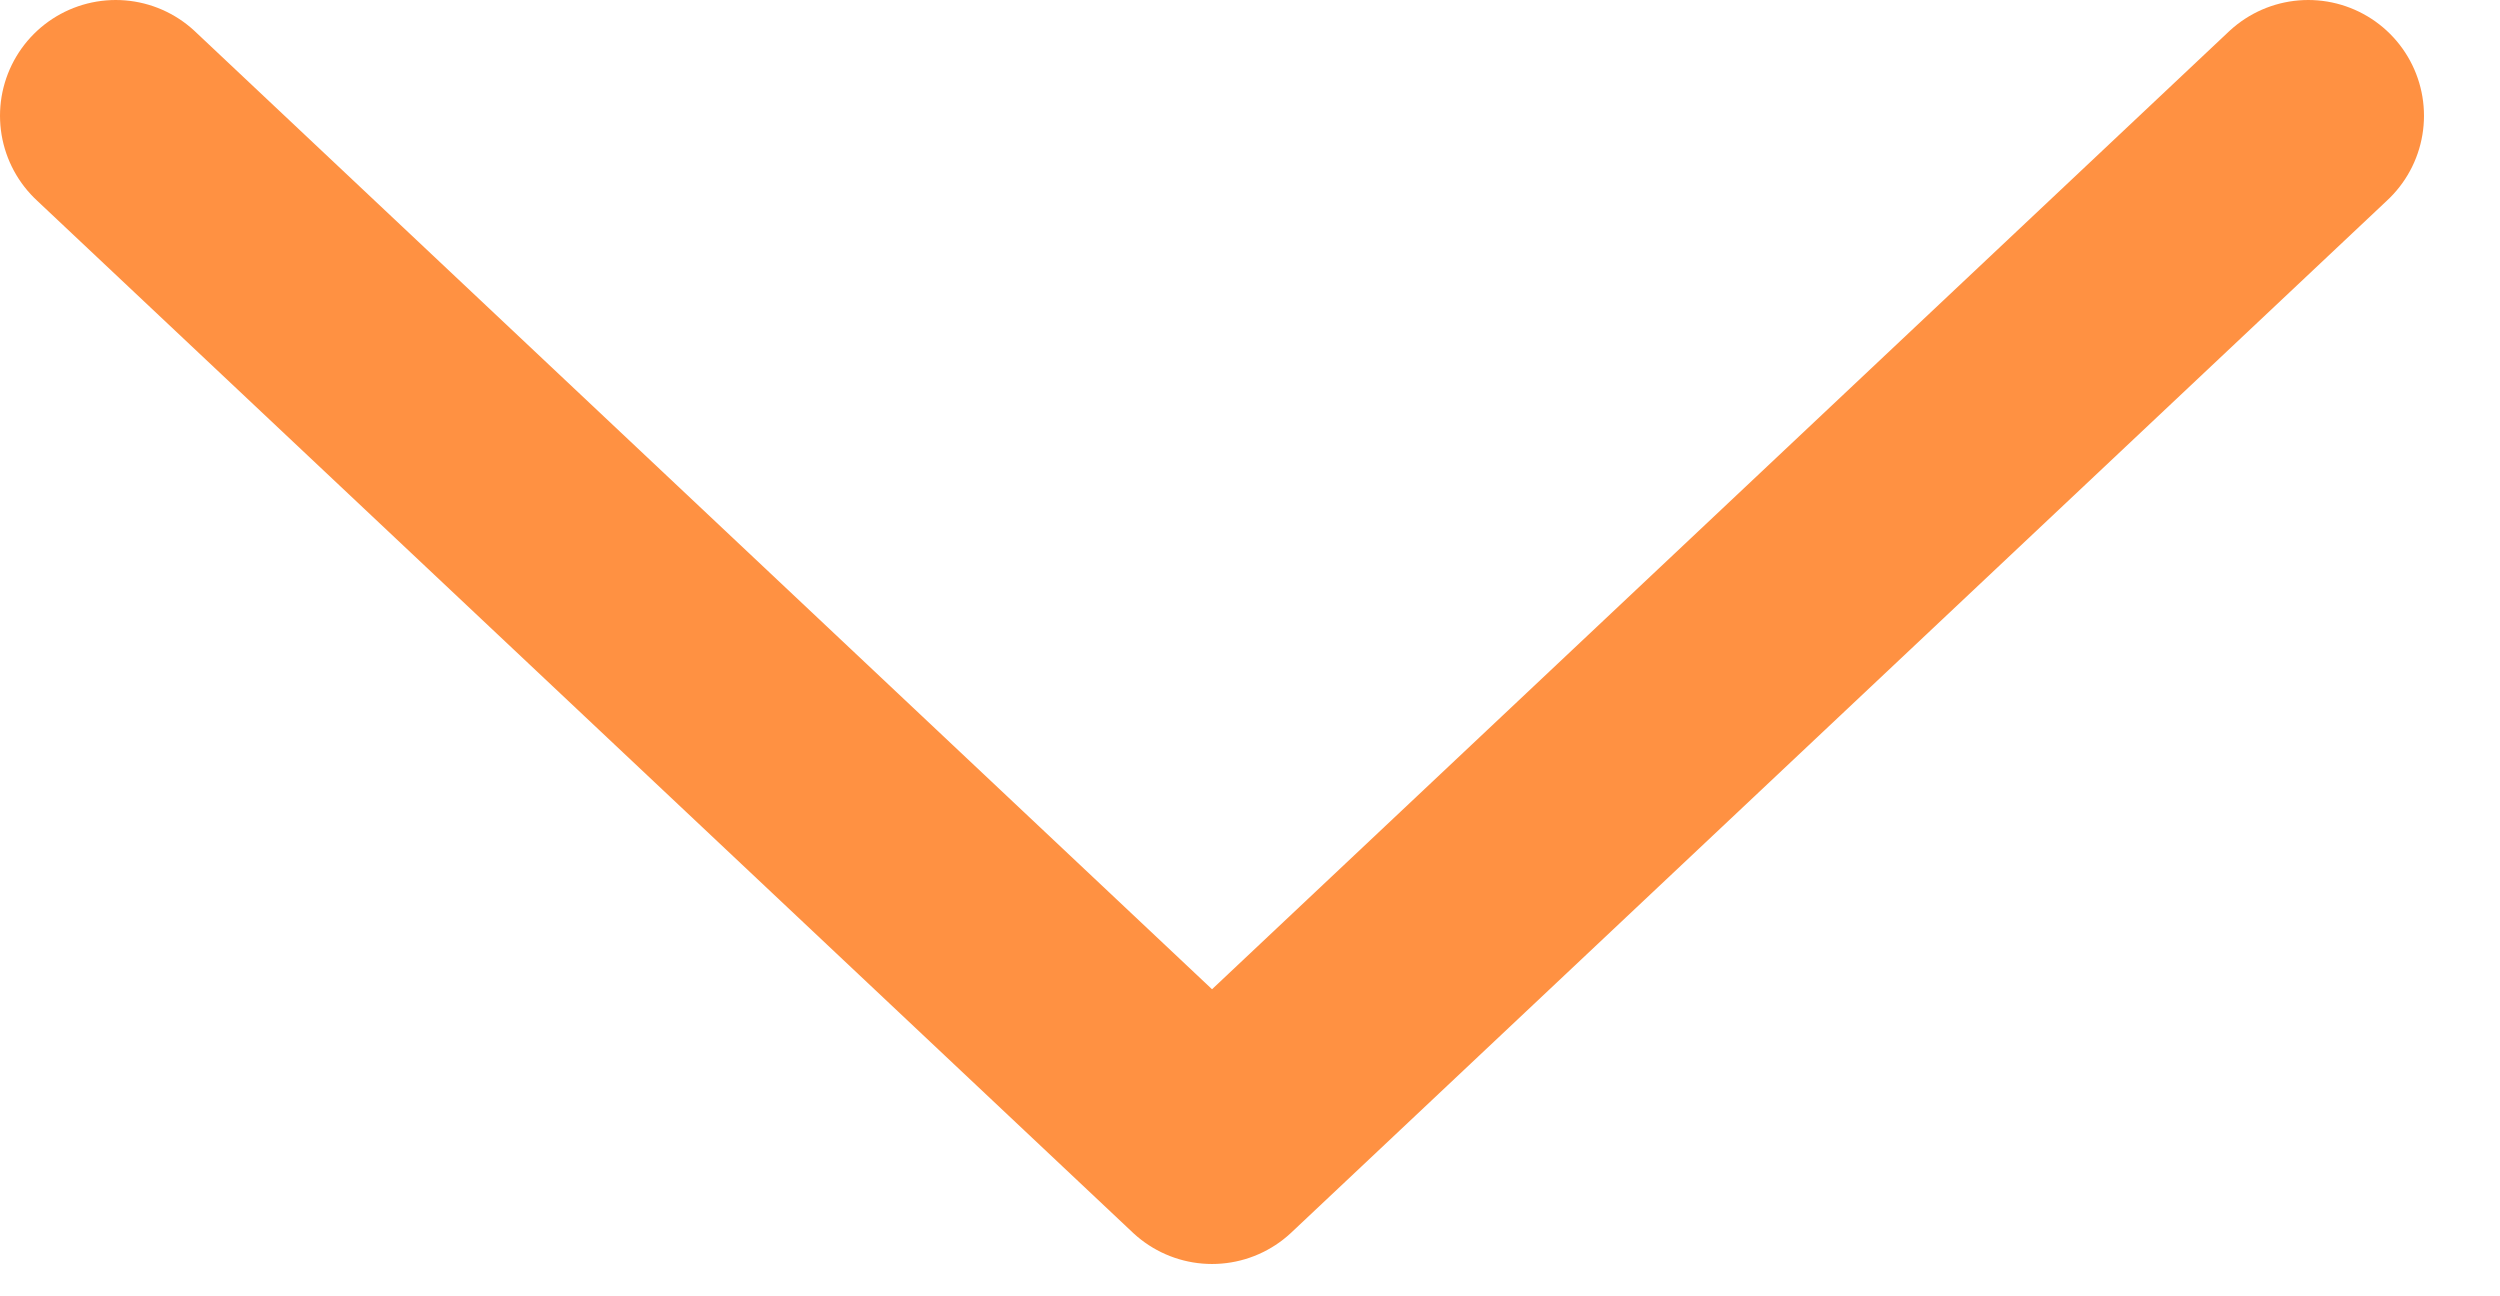
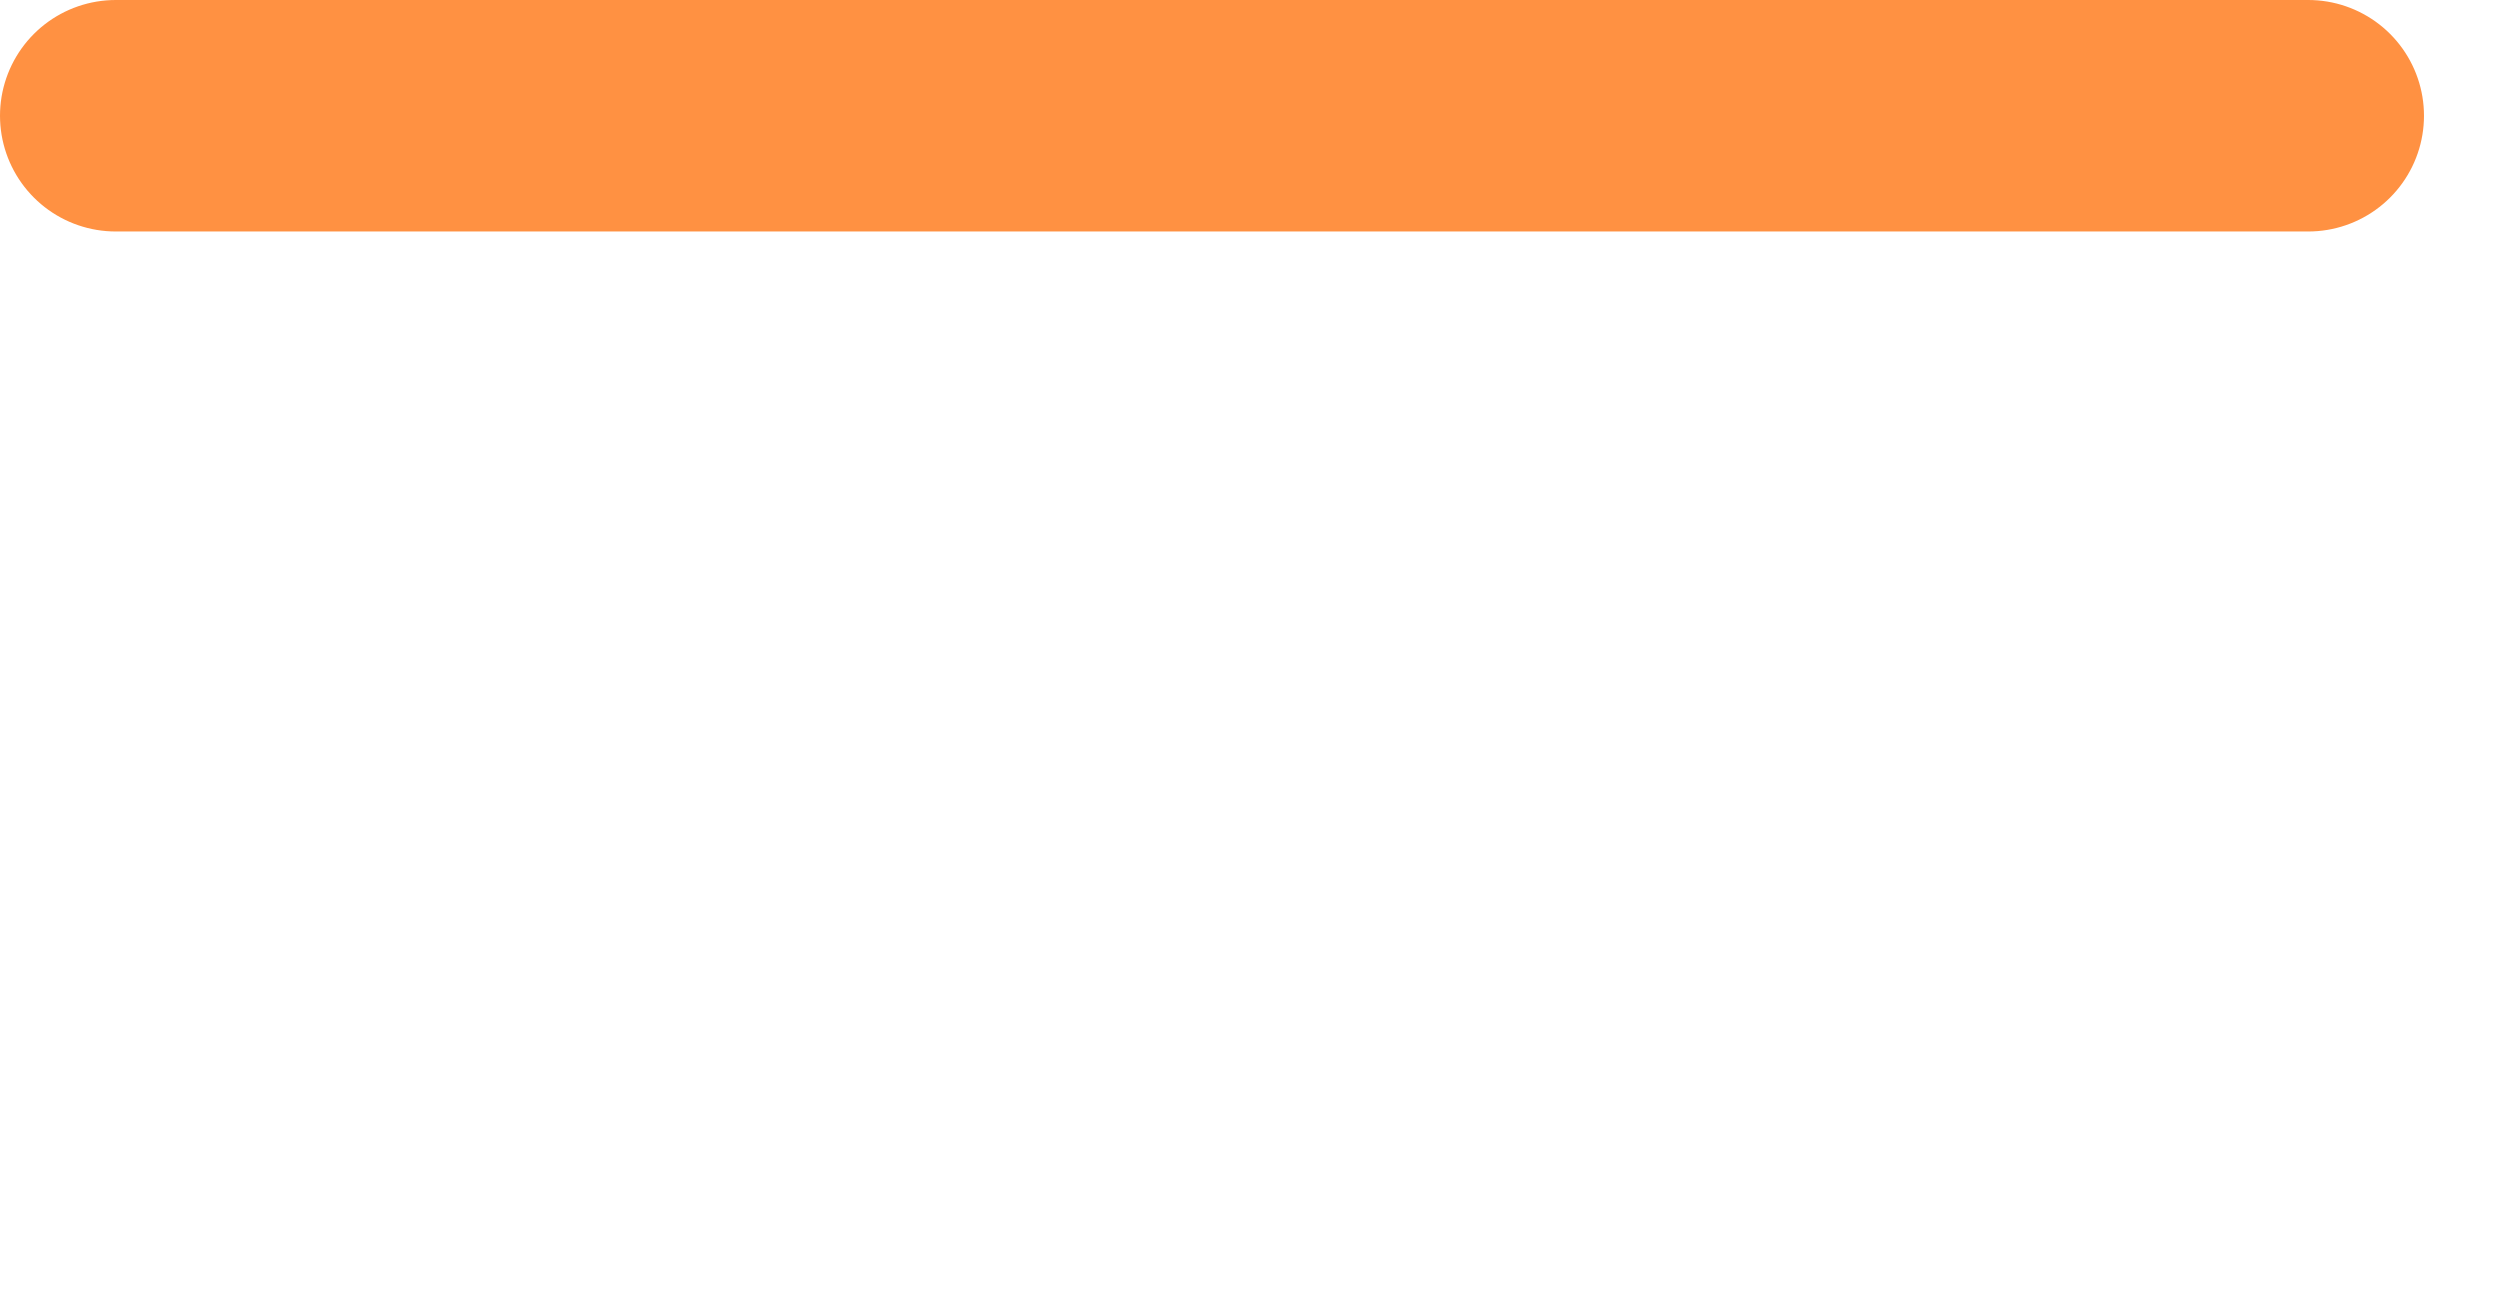
<svg xmlns="http://www.w3.org/2000/svg" width="27" height="14" viewBox="0 0 27 14" fill="none">
-   <path d="M1.25 1.25L13.09 12.401L24.929 1.25" stroke="#FF9142" stroke-width="2.5" stroke-linecap="round" stroke-linejoin="round" />
+   <path d="M1.25 1.25L24.929 1.25" stroke="#FF9142" stroke-width="2.5" stroke-linecap="round" stroke-linejoin="round" />
</svg>